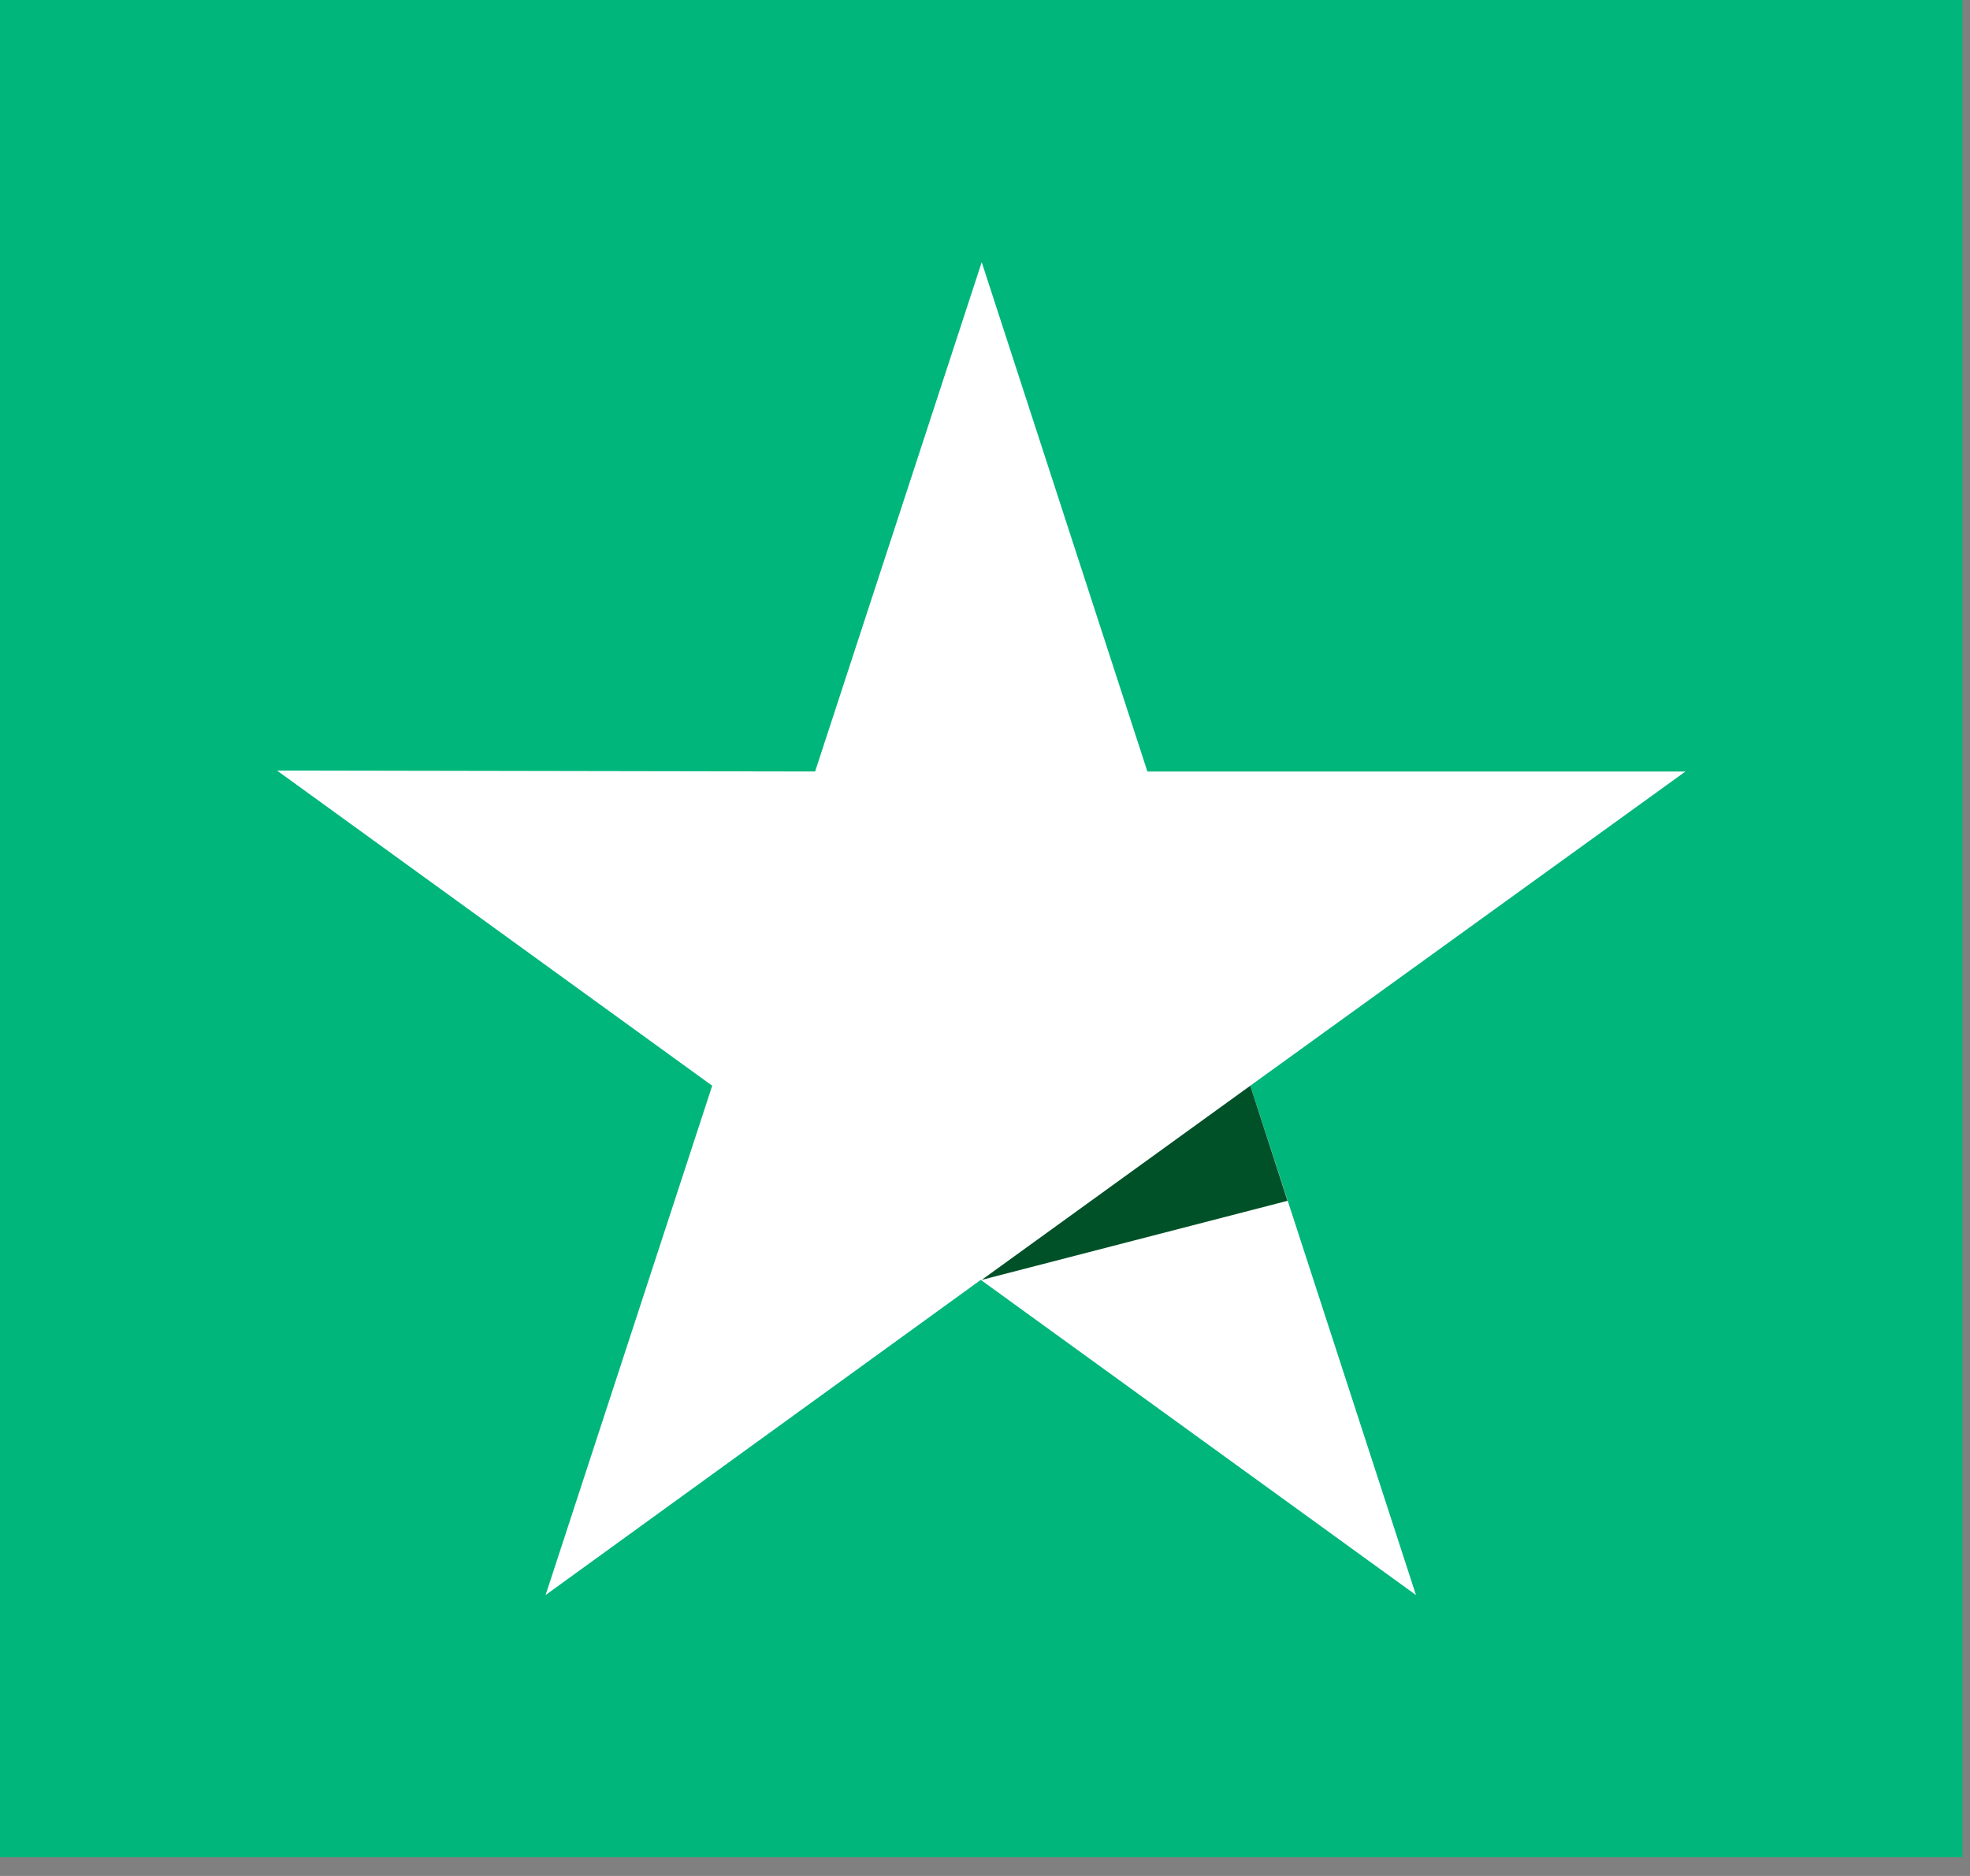
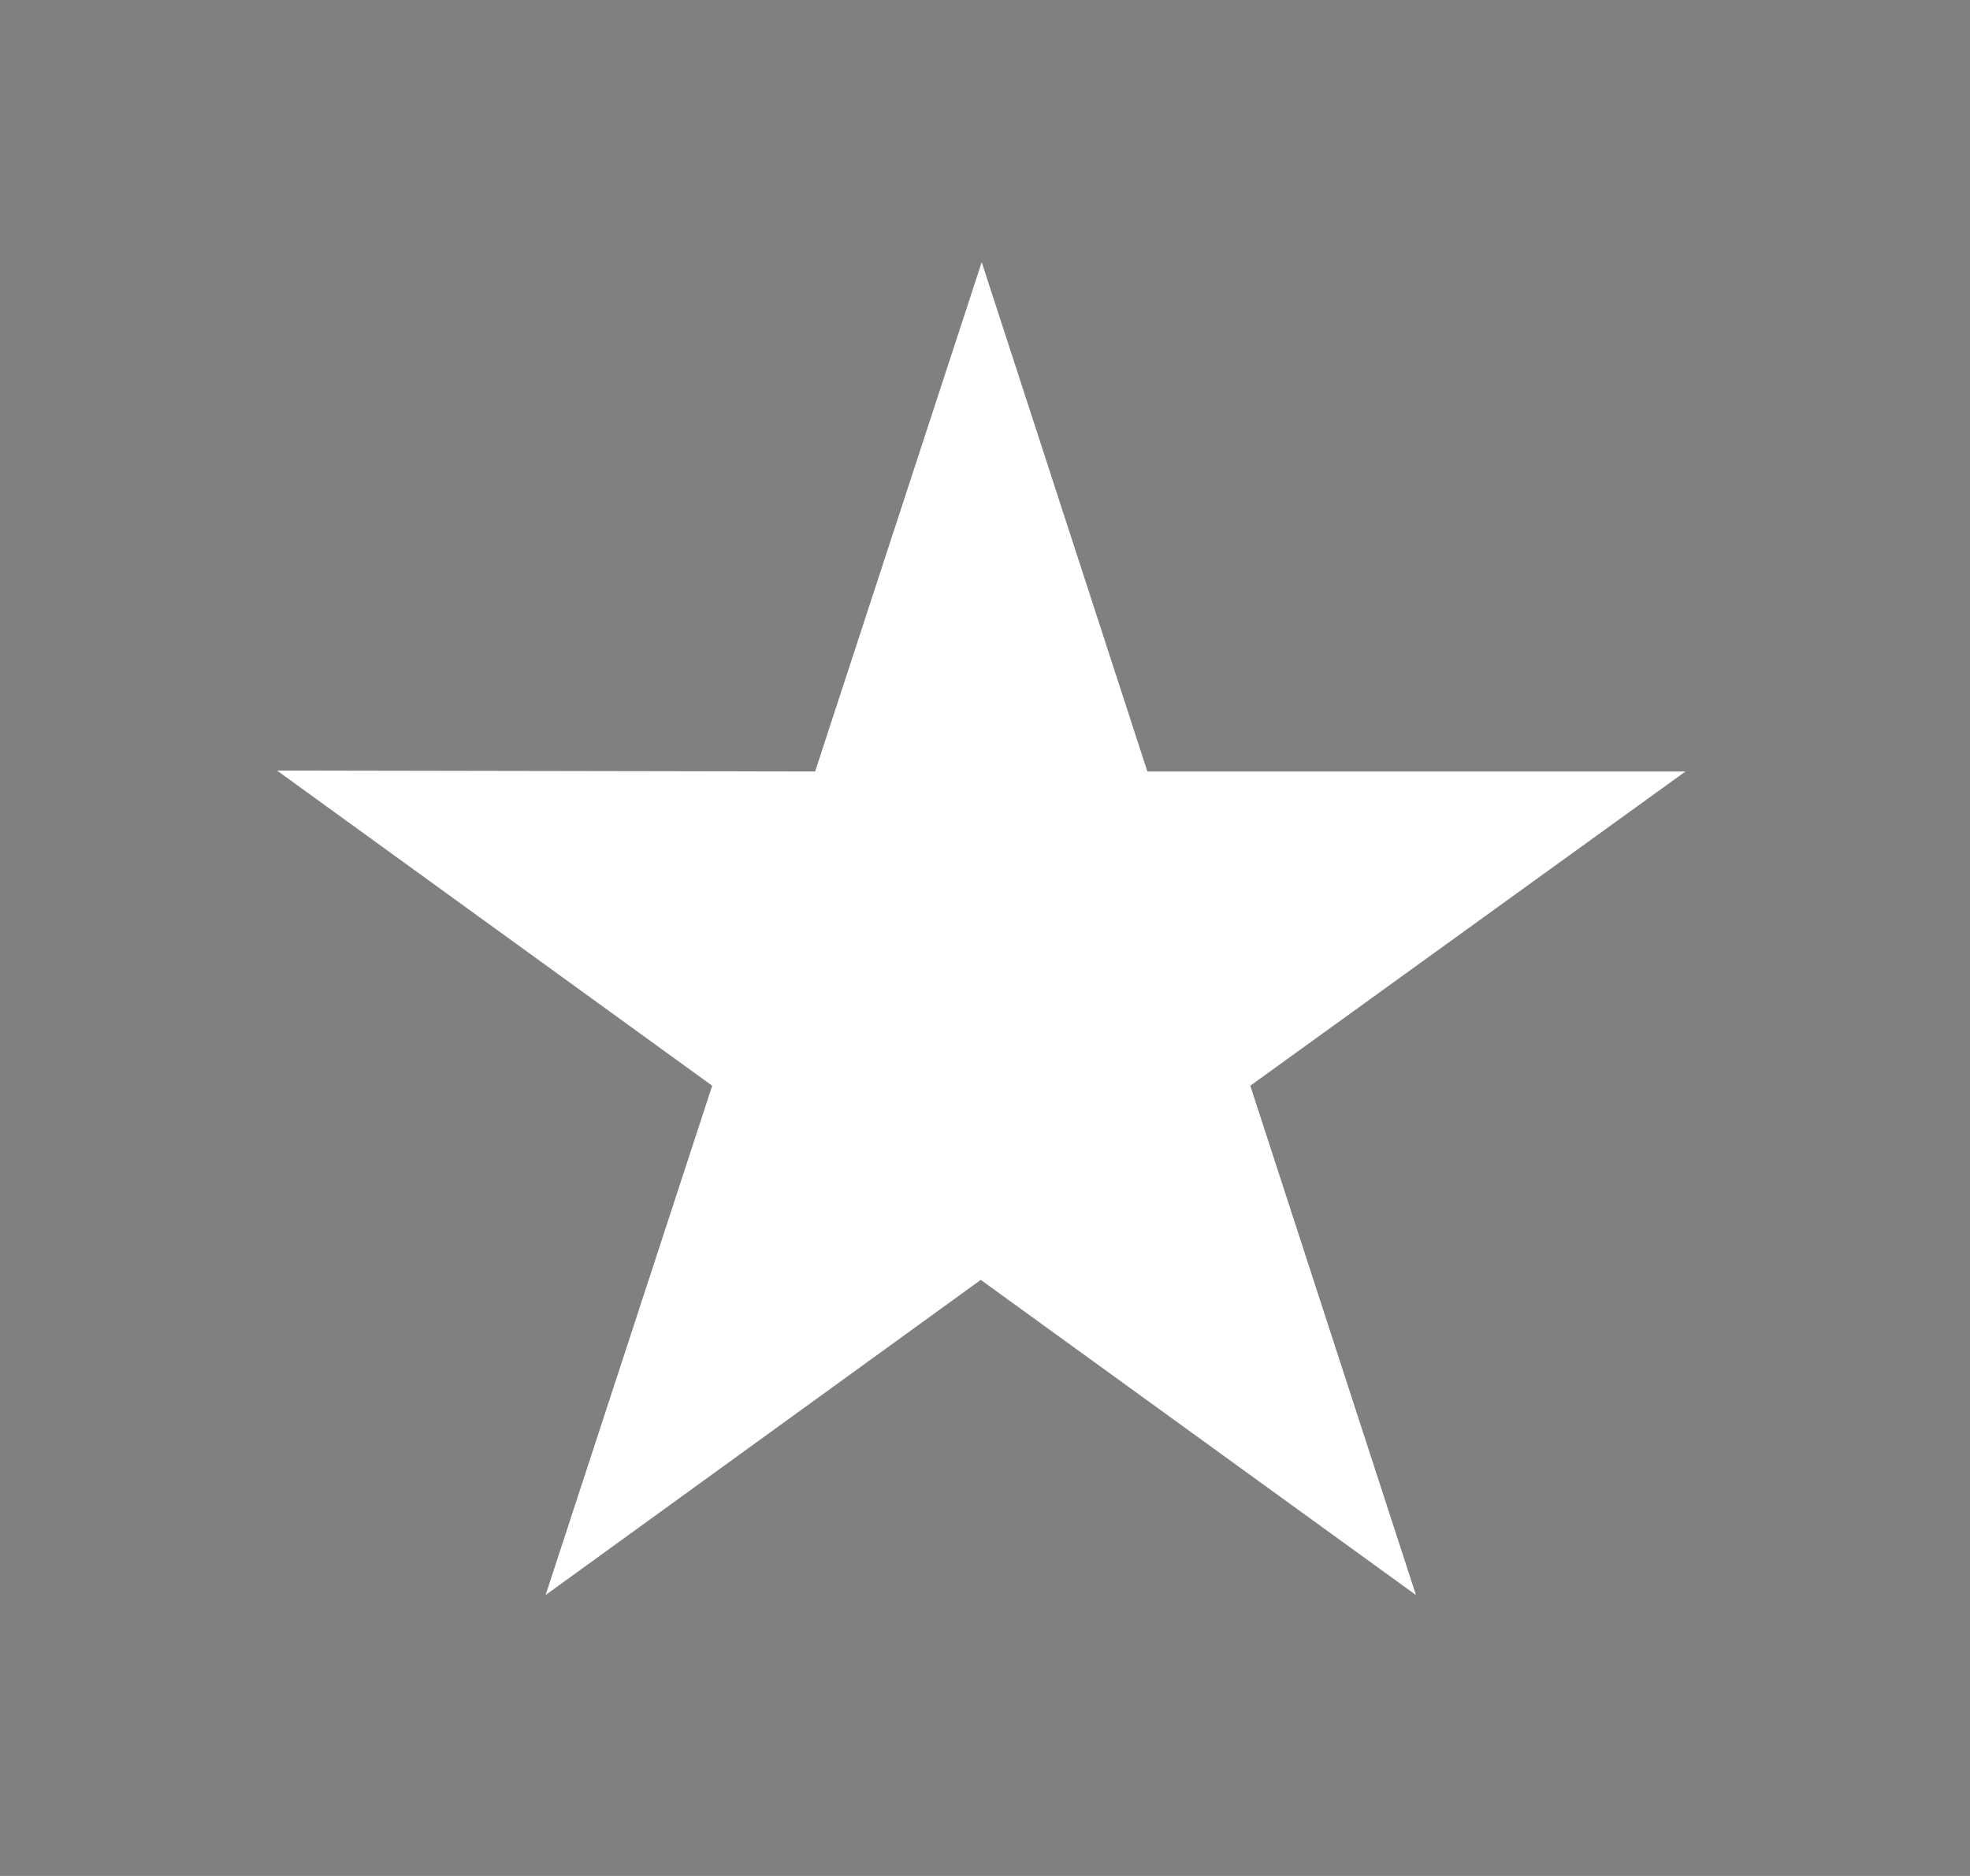
<svg xmlns="http://www.w3.org/2000/svg" width="21" height="20" viewBox="0 0 21 20" fill="none">
  <rect x="0" y="0" width="21" height="20" fill="#808080" stroke="none" />
-   <rect width="20.92" height="19.8" transform="matrix(-1 0 0 -1 20.92 19.8)" fill="#00B67A" />
  <path d="M17.967 8.225H12.231L10.465 2.795L8.689 8.225L2.953 8.215L7.592 11.575L5.816 17.005L10.455 13.645L15.094 17.005L13.328 11.575L17.967 8.225Z" fill="white" />
-   <path d="M13.725 12.802L13.328 11.575L10.465 13.645L13.725 12.802Z" fill="#005128" />
</svg>